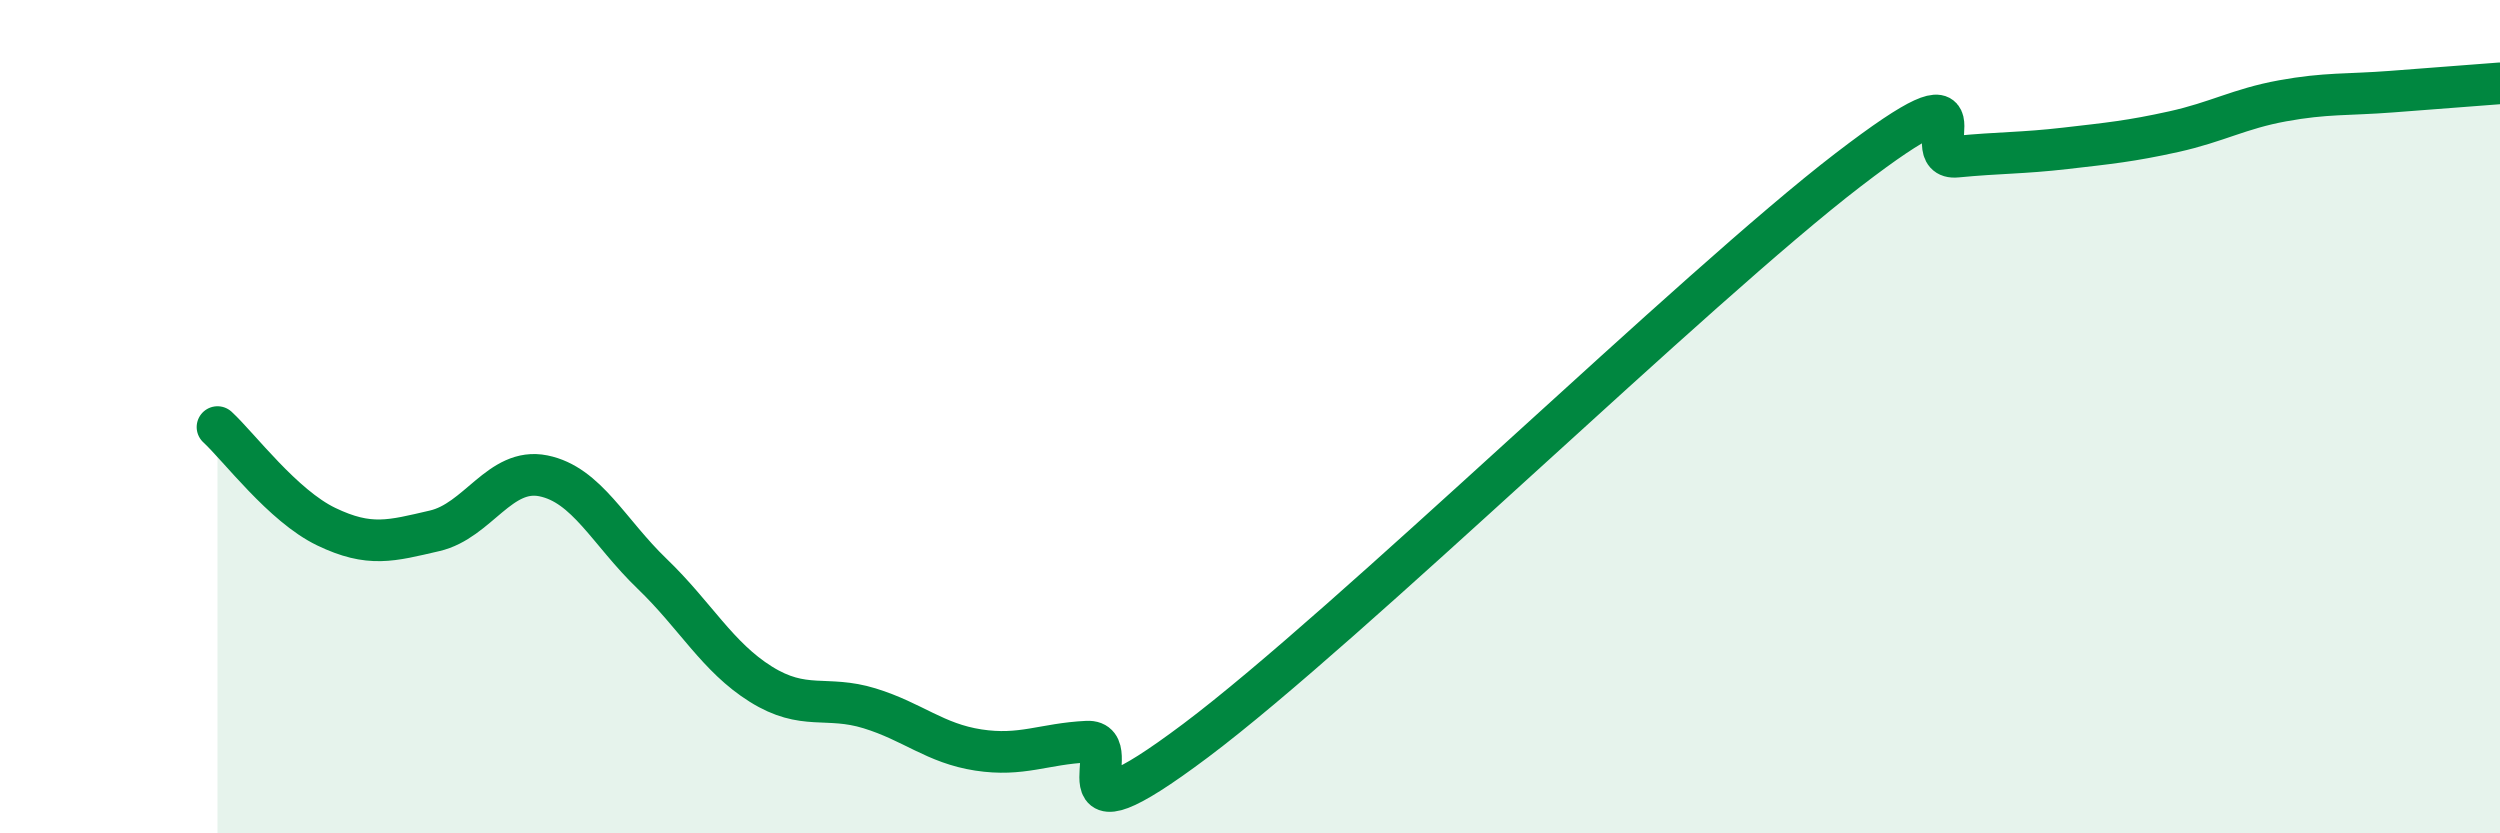
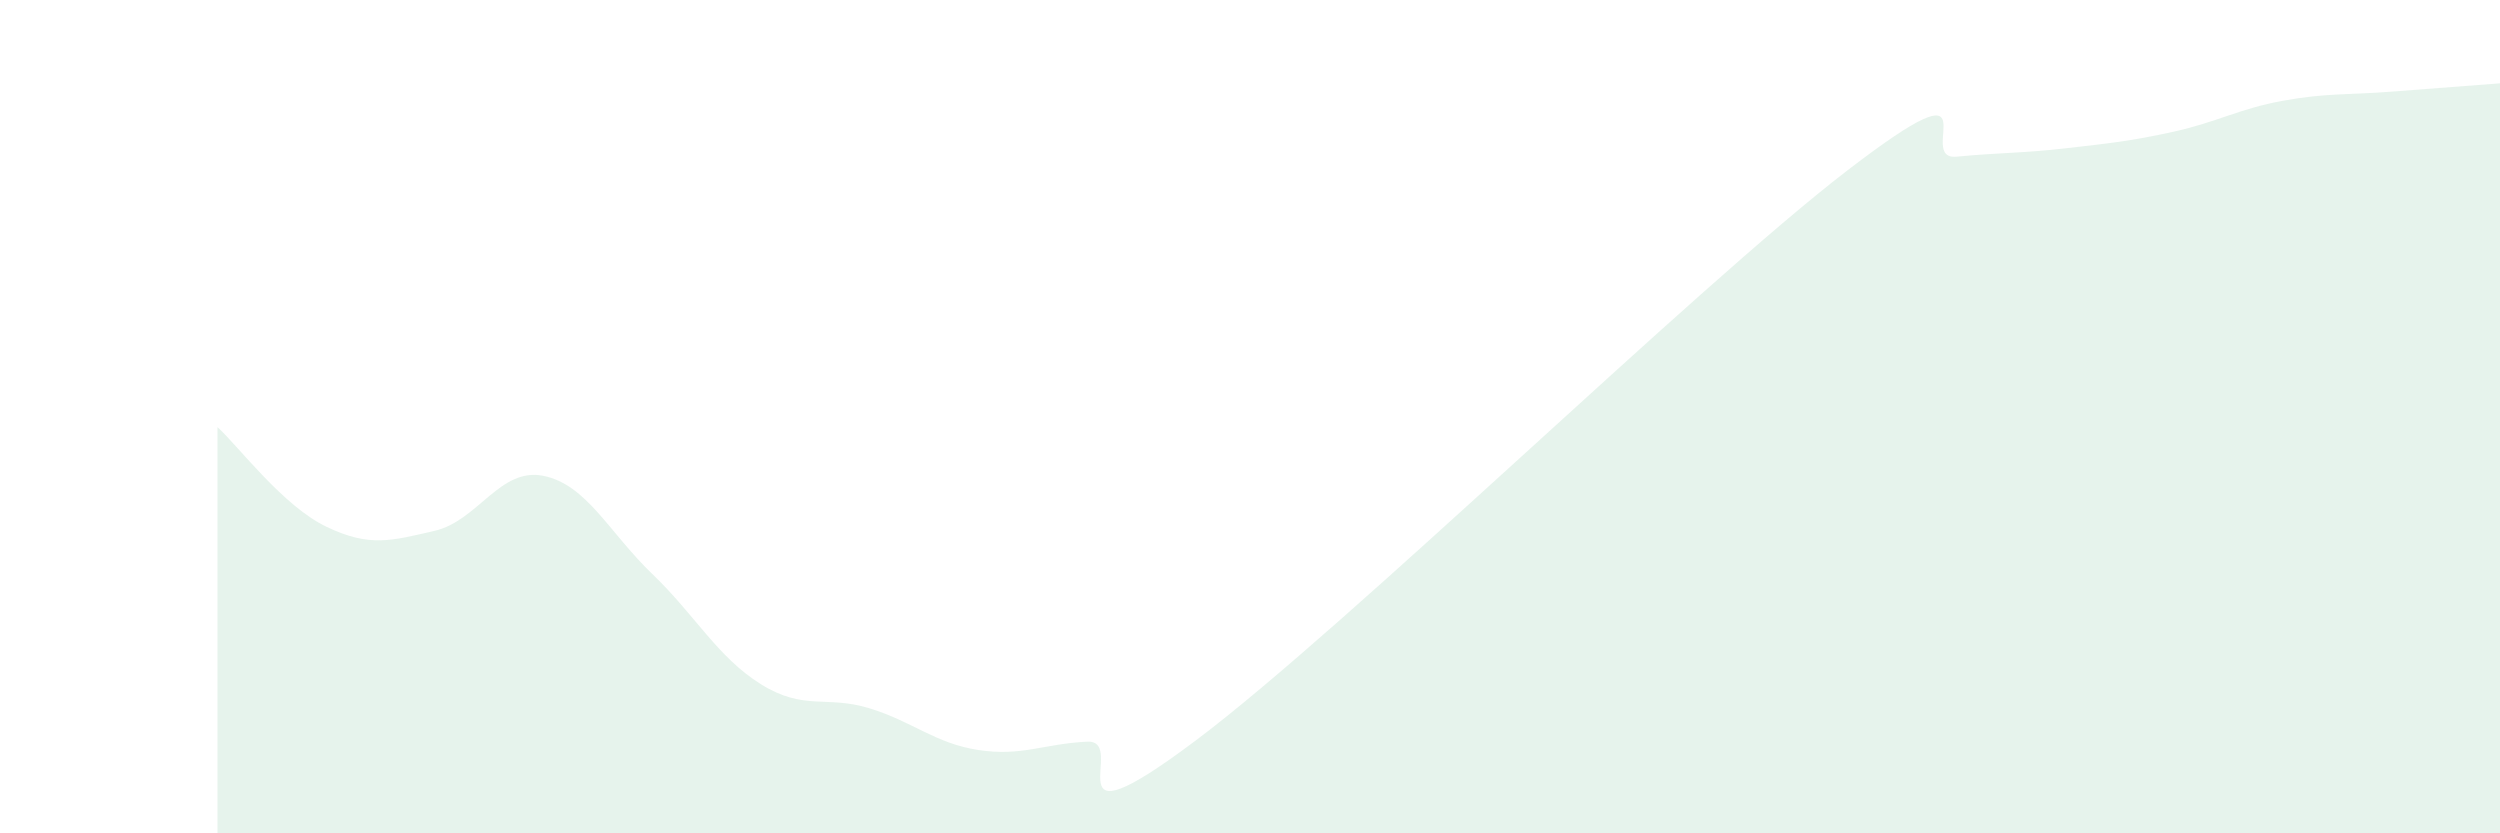
<svg xmlns="http://www.w3.org/2000/svg" width="60" height="20" viewBox="0 0 60 20">
  <path d="M 5.22,10.25 C 5.74,10.73 6.79,12.14 7.83,12.64 C 8.87,13.14 9.39,12.98 10.43,12.74 C 11.47,12.5 12,11.21 13.04,11.42 C 14.08,11.63 14.61,12.77 15.65,13.77 C 16.69,14.77 17.22,15.77 18.26,16.42 C 19.3,17.07 19.83,16.68 20.87,17 C 21.91,17.32 22.44,17.84 23.48,18 C 24.52,18.16 25.05,17.85 26.09,17.8 C 27.13,17.75 25.05,20.51 28.7,17.77 C 32.35,15.03 40.7,6.88 44.35,4.08 C 48,1.28 45.92,3.86 46.96,3.76 C 48,3.66 48.53,3.68 49.57,3.56 C 50.61,3.44 51.13,3.39 52.17,3.16 C 53.21,2.93 53.74,2.61 54.78,2.42 C 55.82,2.23 56.35,2.28 57.39,2.2 C 58.43,2.12 59.48,2.04 60,2L60 20L5.22 20Z" fill="#008740" opacity="0.1" stroke-linecap="round" stroke-linejoin="round" />
-   <path d="M 5.22,10.25 C 5.74,10.73 6.79,12.14 7.83,12.64 C 8.87,13.14 9.39,12.98 10.43,12.74 C 11.47,12.5 12,11.21 13.04,11.42 C 14.08,11.63 14.61,12.77 15.65,13.77 C 16.69,14.77 17.22,15.77 18.26,16.42 C 19.3,17.07 19.83,16.68 20.87,17 C 21.91,17.32 22.44,17.84 23.48,18 C 24.52,18.16 25.05,17.85 26.09,17.8 C 27.13,17.75 25.05,20.51 28.7,17.77 C 32.35,15.03 40.7,6.88 44.35,4.08 C 48,1.28 45.92,3.86 46.96,3.76 C 48,3.66 48.53,3.68 49.57,3.56 C 50.61,3.44 51.13,3.39 52.17,3.16 C 53.21,2.93 53.74,2.61 54.78,2.42 C 55.82,2.23 56.35,2.28 57.39,2.2 C 58.43,2.12 59.48,2.04 60,2" stroke="#008740" stroke-width="1" fill="none" stroke-linecap="round" stroke-linejoin="round" />
</svg>